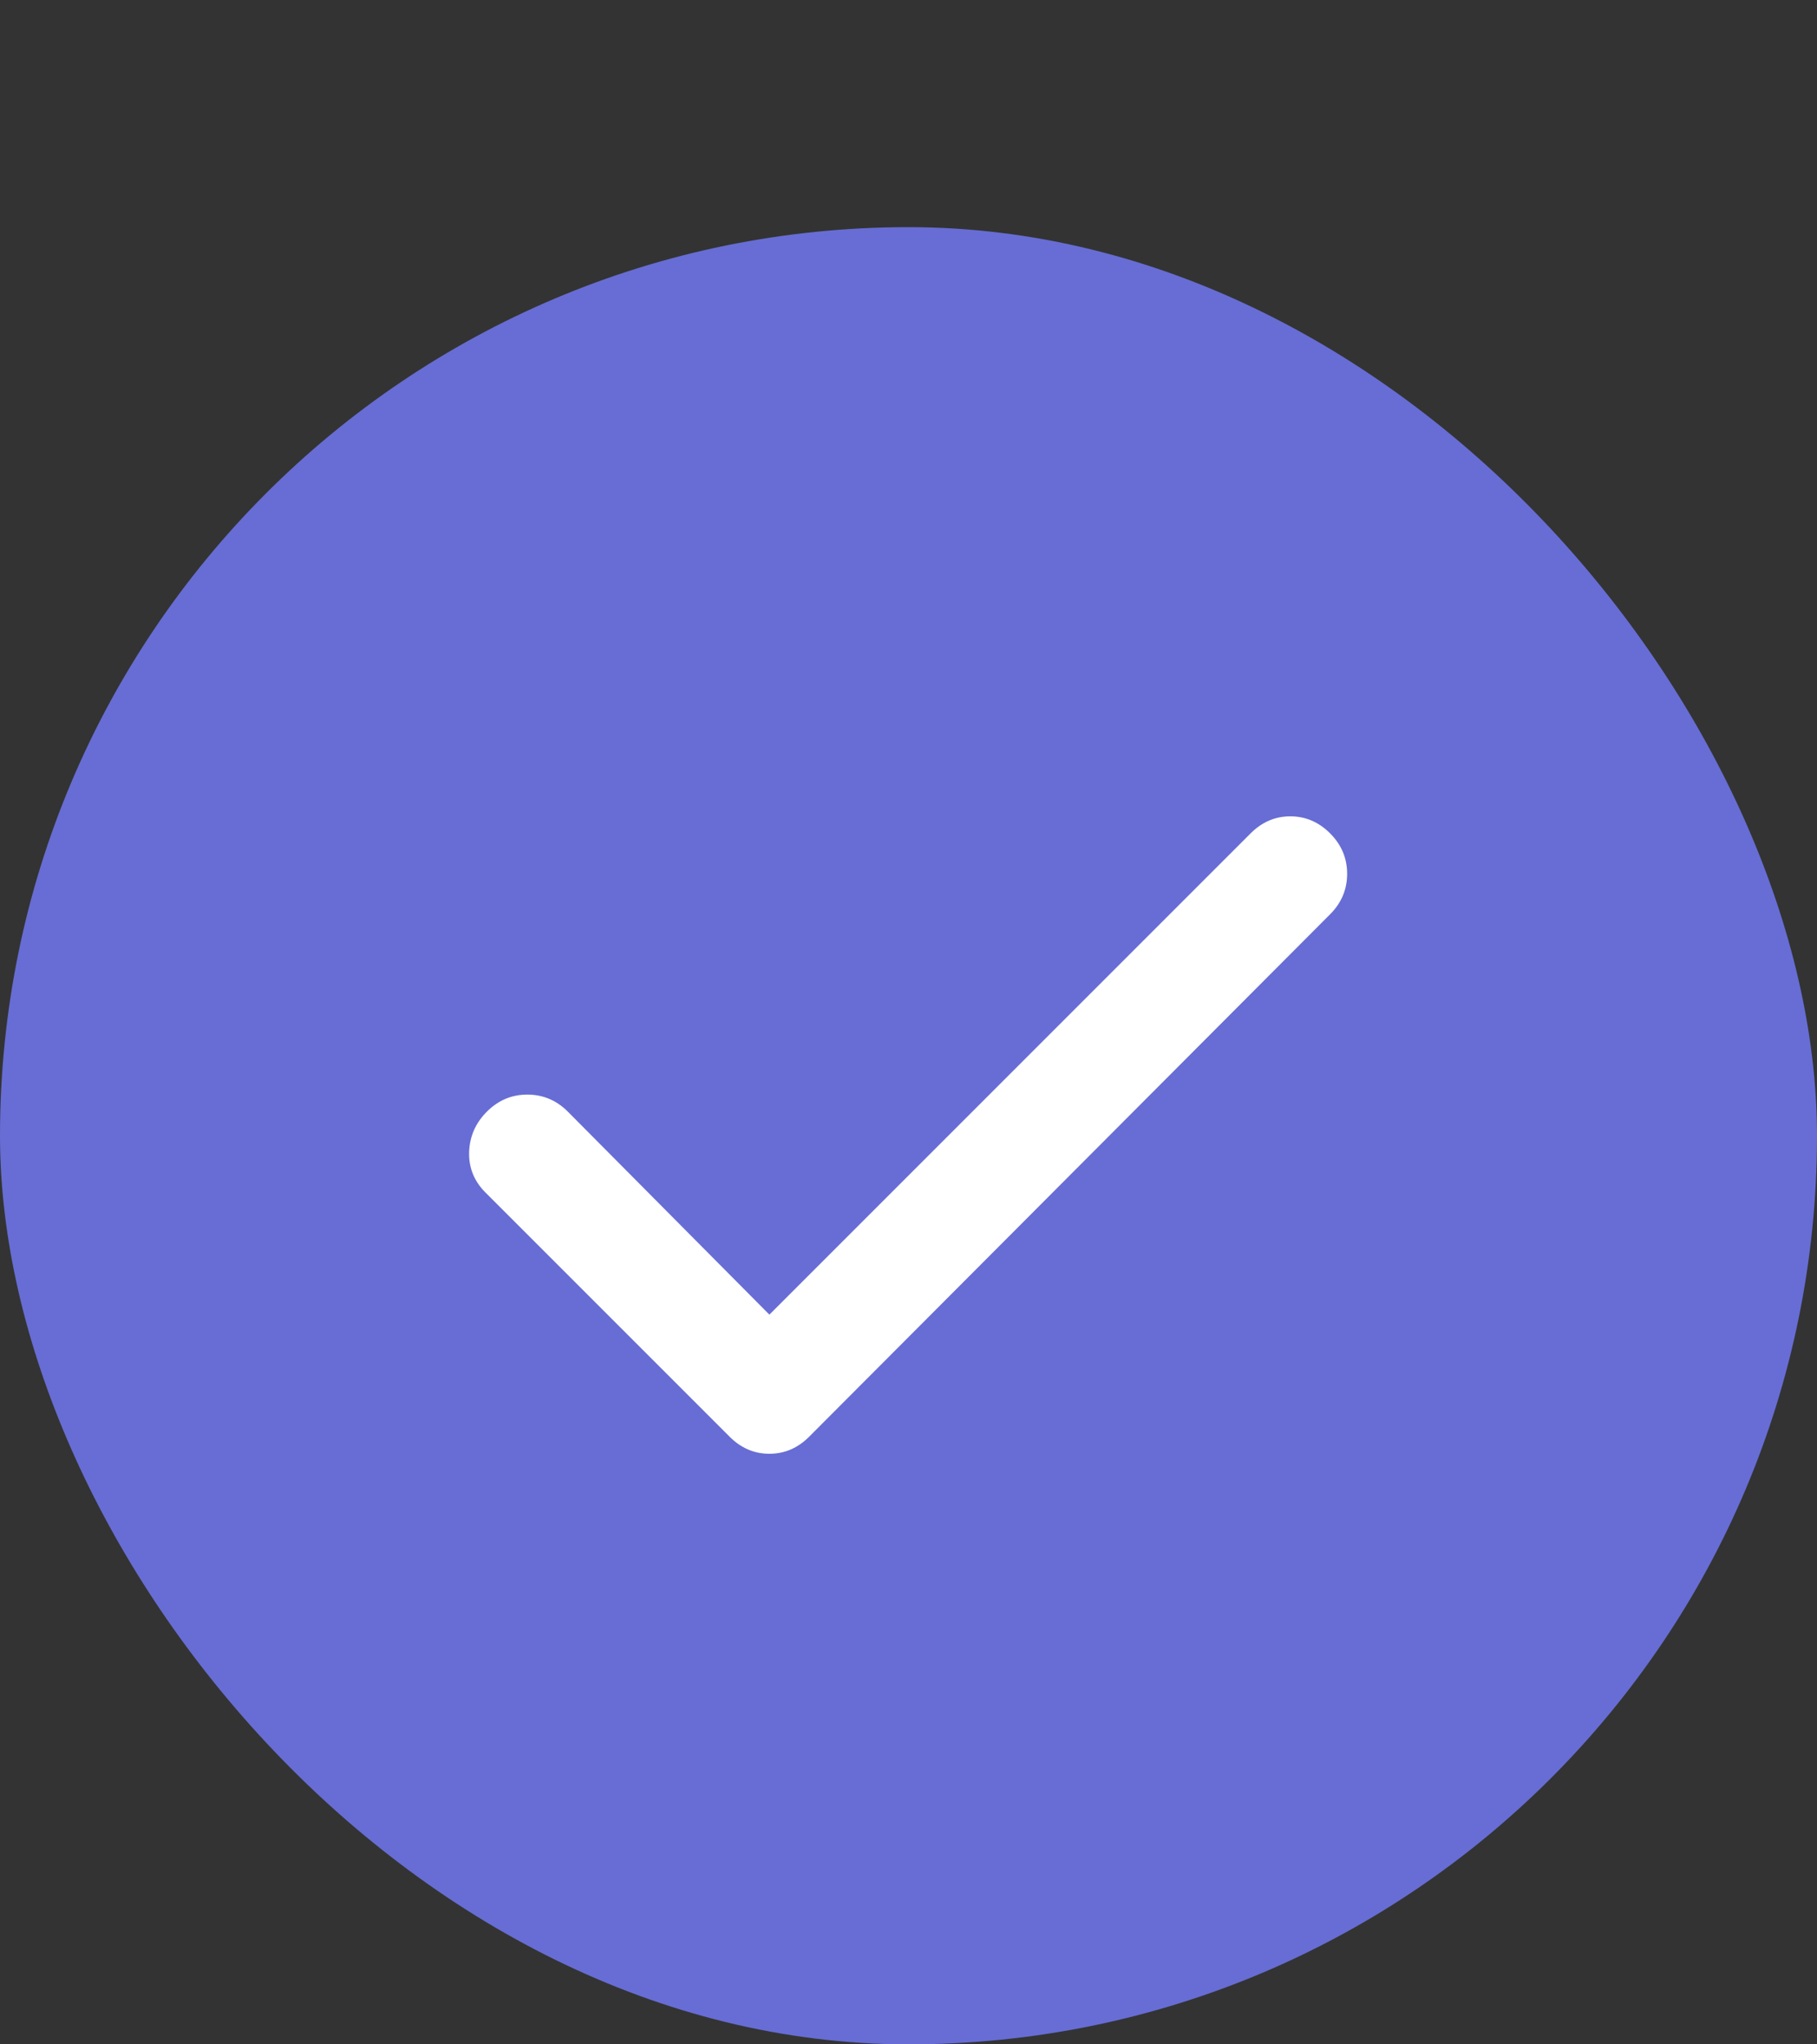
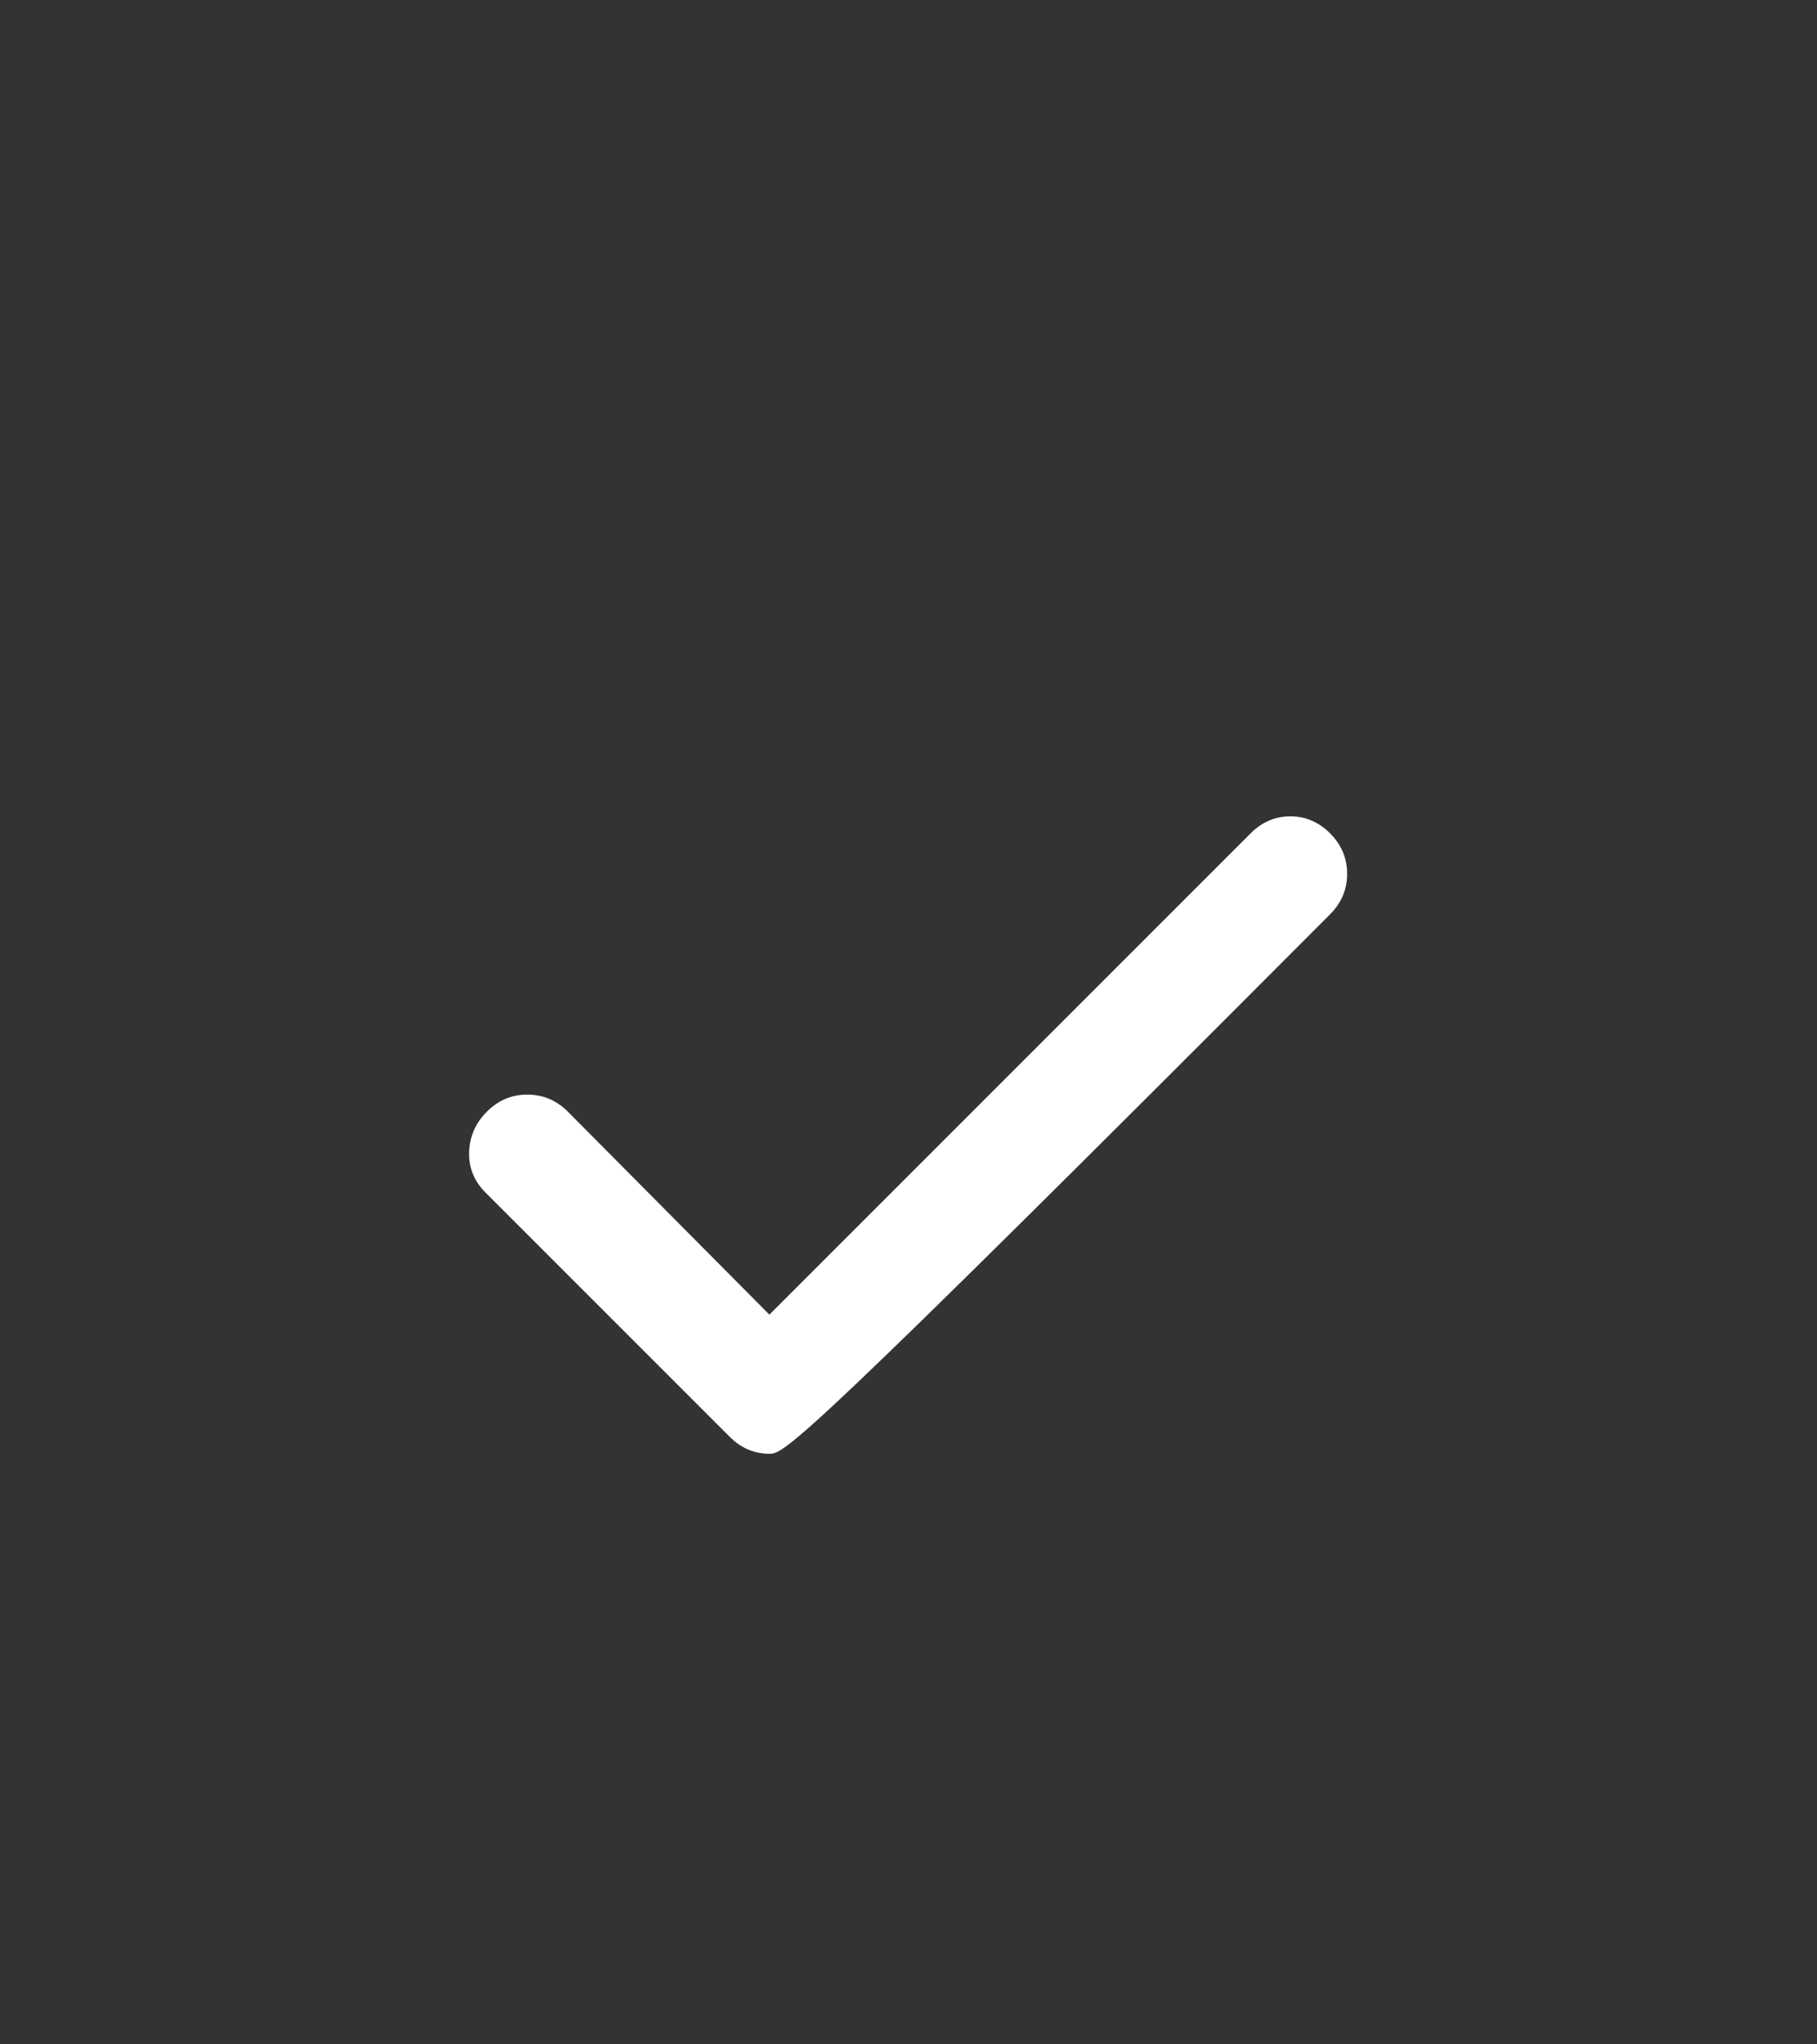
<svg xmlns="http://www.w3.org/2000/svg" width="32" height="36" viewBox="0 0 32 36" fill="none">
  <rect x="0" y="0" width="32" height="36" fill="#333333" stroke="none" />
-   <rect y="4" width="32" height="32" rx="16" fill="#676DD4" />
-   <path d="M13.55 23.15L22.025 14.675C22.225 14.475 22.458 14.375 22.725 14.375C22.991 14.375 23.225 14.475 23.425 14.675C23.625 14.875 23.725 15.113 23.725 15.387C23.725 15.662 23.625 15.9 23.425 16.1L14.25 25.3C14.05 25.5 13.816 25.6 13.55 25.6C13.283 25.6 13.05 25.5 12.85 25.3L8.55 21C8.35 20.8 8.254 20.562 8.262 20.288C8.271 20.012 8.375 19.775 8.575 19.575C8.775 19.375 9.012 19.275 9.287 19.275C9.562 19.275 9.8 19.375 10 19.575L13.55 23.15Z" fill="white" />
+   <path d="M13.55 23.15L22.025 14.675C22.225 14.475 22.458 14.375 22.725 14.375C22.991 14.375 23.225 14.475 23.425 14.675C23.625 14.875 23.725 15.113 23.725 15.387C23.725 15.662 23.625 15.9 23.425 16.1C14.05 25.5 13.816 25.6 13.55 25.6C13.283 25.6 13.05 25.5 12.85 25.3L8.55 21C8.35 20.8 8.254 20.562 8.262 20.288C8.271 20.012 8.375 19.775 8.575 19.575C8.775 19.375 9.012 19.275 9.287 19.275C9.562 19.275 9.8 19.375 10 19.575L13.55 23.15Z" fill="white" />
</svg>